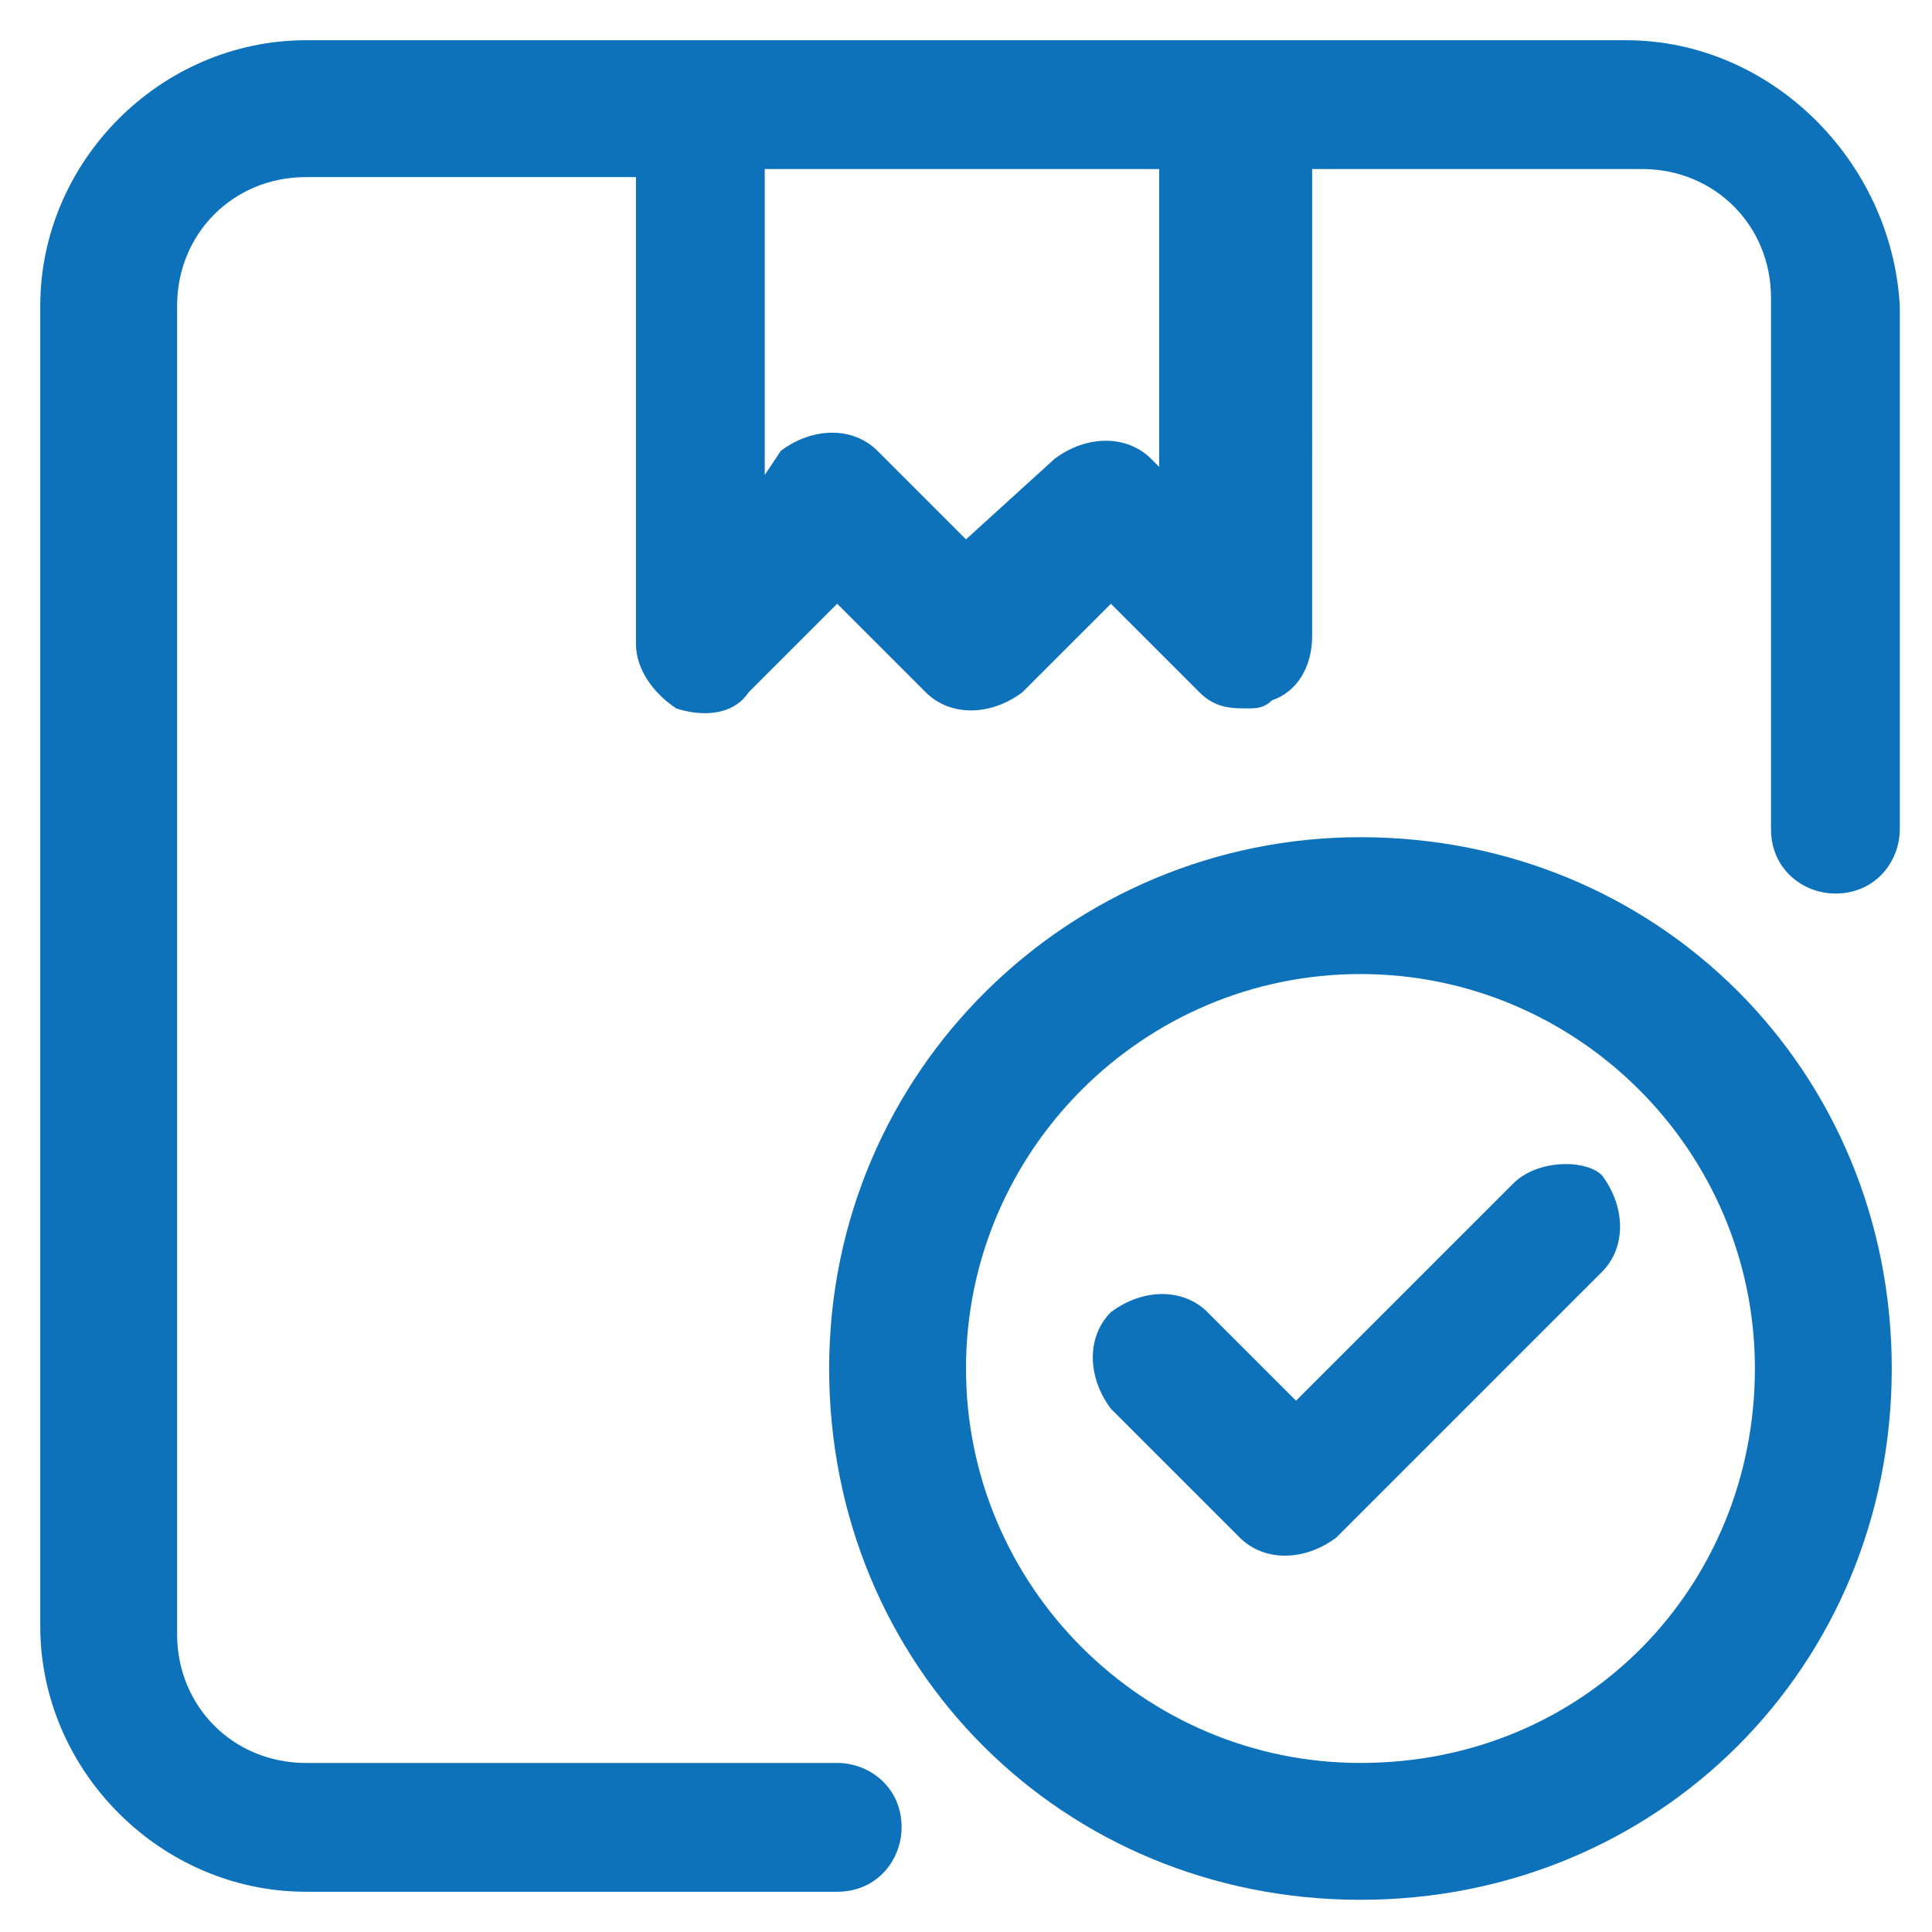
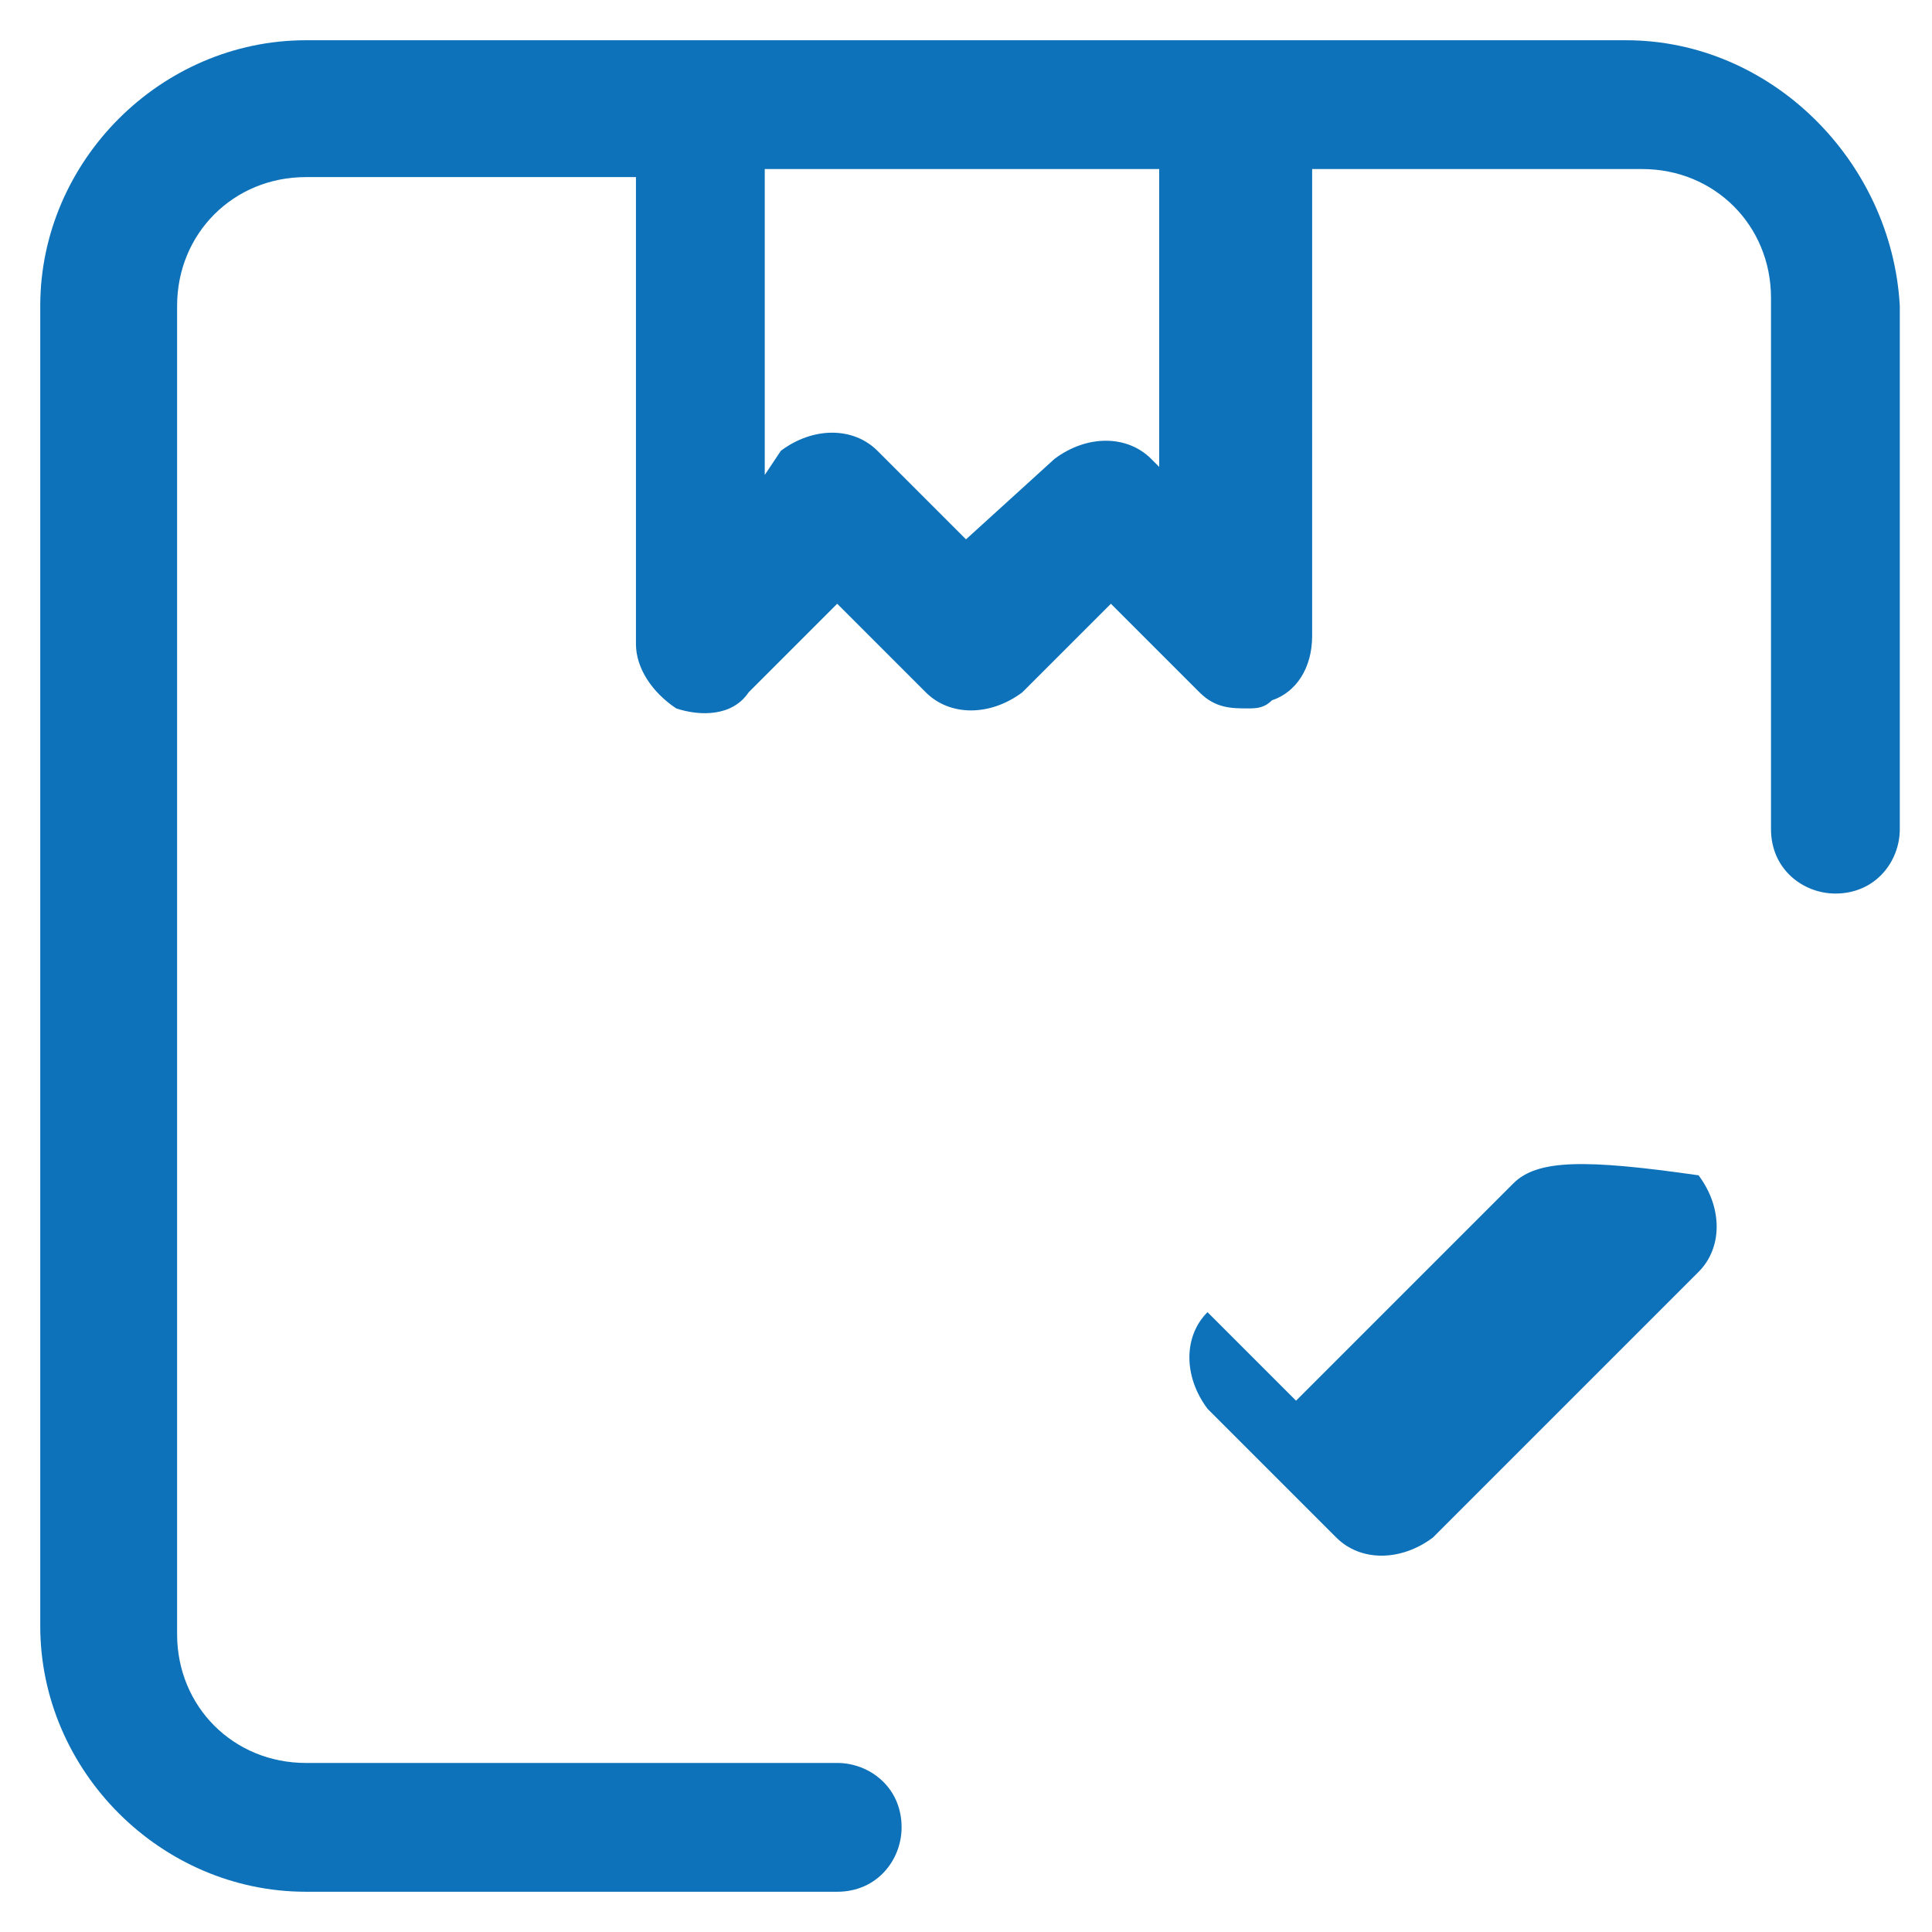
<svg xmlns="http://www.w3.org/2000/svg" version="1.1" id="Layer_1" x="0px" y="0px" width="24px" height="24px" viewBox="0 0 24 24" style="enable-background:new 0 0 24 24;" xml:space="preserve">
  <style type="text/css">
	.st0{fill:#0D72B9;}
</style>
  <g id="_31-Delivered">
-     <path id="XMLID_5_" class="st0" d="M18.8,14.7l-2.7,2.7L15,16.3c-0.3-0.3-0.8-0.3-1.2,0c-0.3,0.3-0.3,0.8,0,1.2l1.6,1.6   c0.3,0.3,0.8,0.3,1.2,0c0,0,0,0,0,0l3.3-3.3c0.3-0.3,0.3-0.8,0-1.2C19.7,14.4,19.1,14.4,18.8,14.7L18.8,14.7z" />
-     <path class="st0" d="M16.9,10.4c-3.6,0-6.6,2.9-6.6,6.6s2.9,6.6,6.6,6.6s6.6-2.9,6.6-6.6S20.6,10.4,16.9,10.4z M16.9,21.9   c-2.7,0-4.9-2.2-4.9-4.9s2.2-4.9,4.9-4.9s4.9,2.2,4.9,4.9S19.7,21.9,16.9,21.9z" />
+     <path id="XMLID_5_" class="st0" d="M18.8,14.7l-2.7,2.7L15,16.3c-0.3,0.3-0.3,0.8,0,1.2l1.6,1.6   c0.3,0.3,0.8,0.3,1.2,0c0,0,0,0,0,0l3.3-3.3c0.3-0.3,0.3-0.8,0-1.2C19.7,14.4,19.1,14.4,18.8,14.7L18.8,14.7z" />
    <path class="st0" d="M20.2,0.5H3.8C2,0.5,0.5,2,0.5,3.8v16.4c0,1.8,1.5,3.3,3.3,3.3h6.6c0.5,0,0.8-0.4,0.8-0.8   c0-0.5-0.4-0.8-0.8-0.8H3.8c-0.9,0-1.6-0.7-1.6-1.6V3.8c0-0.9,0.7-1.6,1.6-1.6h4.1v5.8c0,0.3,0.2,0.6,0.5,0.8   c0.3,0.1,0.7,0.1,0.9-0.2l1.1-1.1l1.1,1.1c0.3,0.3,0.8,0.3,1.2,0c0,0,0,0,0,0l1.1-1.1l1.1,1.1c0.2,0.2,0.4,0.2,0.6,0.2   c0.1,0,0.2,0,0.3-0.1c0.3-0.1,0.5-0.4,0.5-0.8V2.1h4.1c0.9,0,1.6,0.7,1.6,1.6v6.6c0,0.5,0.4,0.8,0.8,0.8c0.5,0,0.8-0.4,0.8-0.8V3.8   C23.5,2,22,0.5,20.2,0.5z M14.5,5.9l-0.2-0.2c-0.3-0.3-0.8-0.3-1.2,0c0,0,0,0,0,0L12,6.7l-1.1-1.1c-0.3-0.3-0.8-0.3-1.2,0   c0,0,0,0,0,0L9.5,5.9V2.1h4.9V5.9z" />
  </g>
</svg>